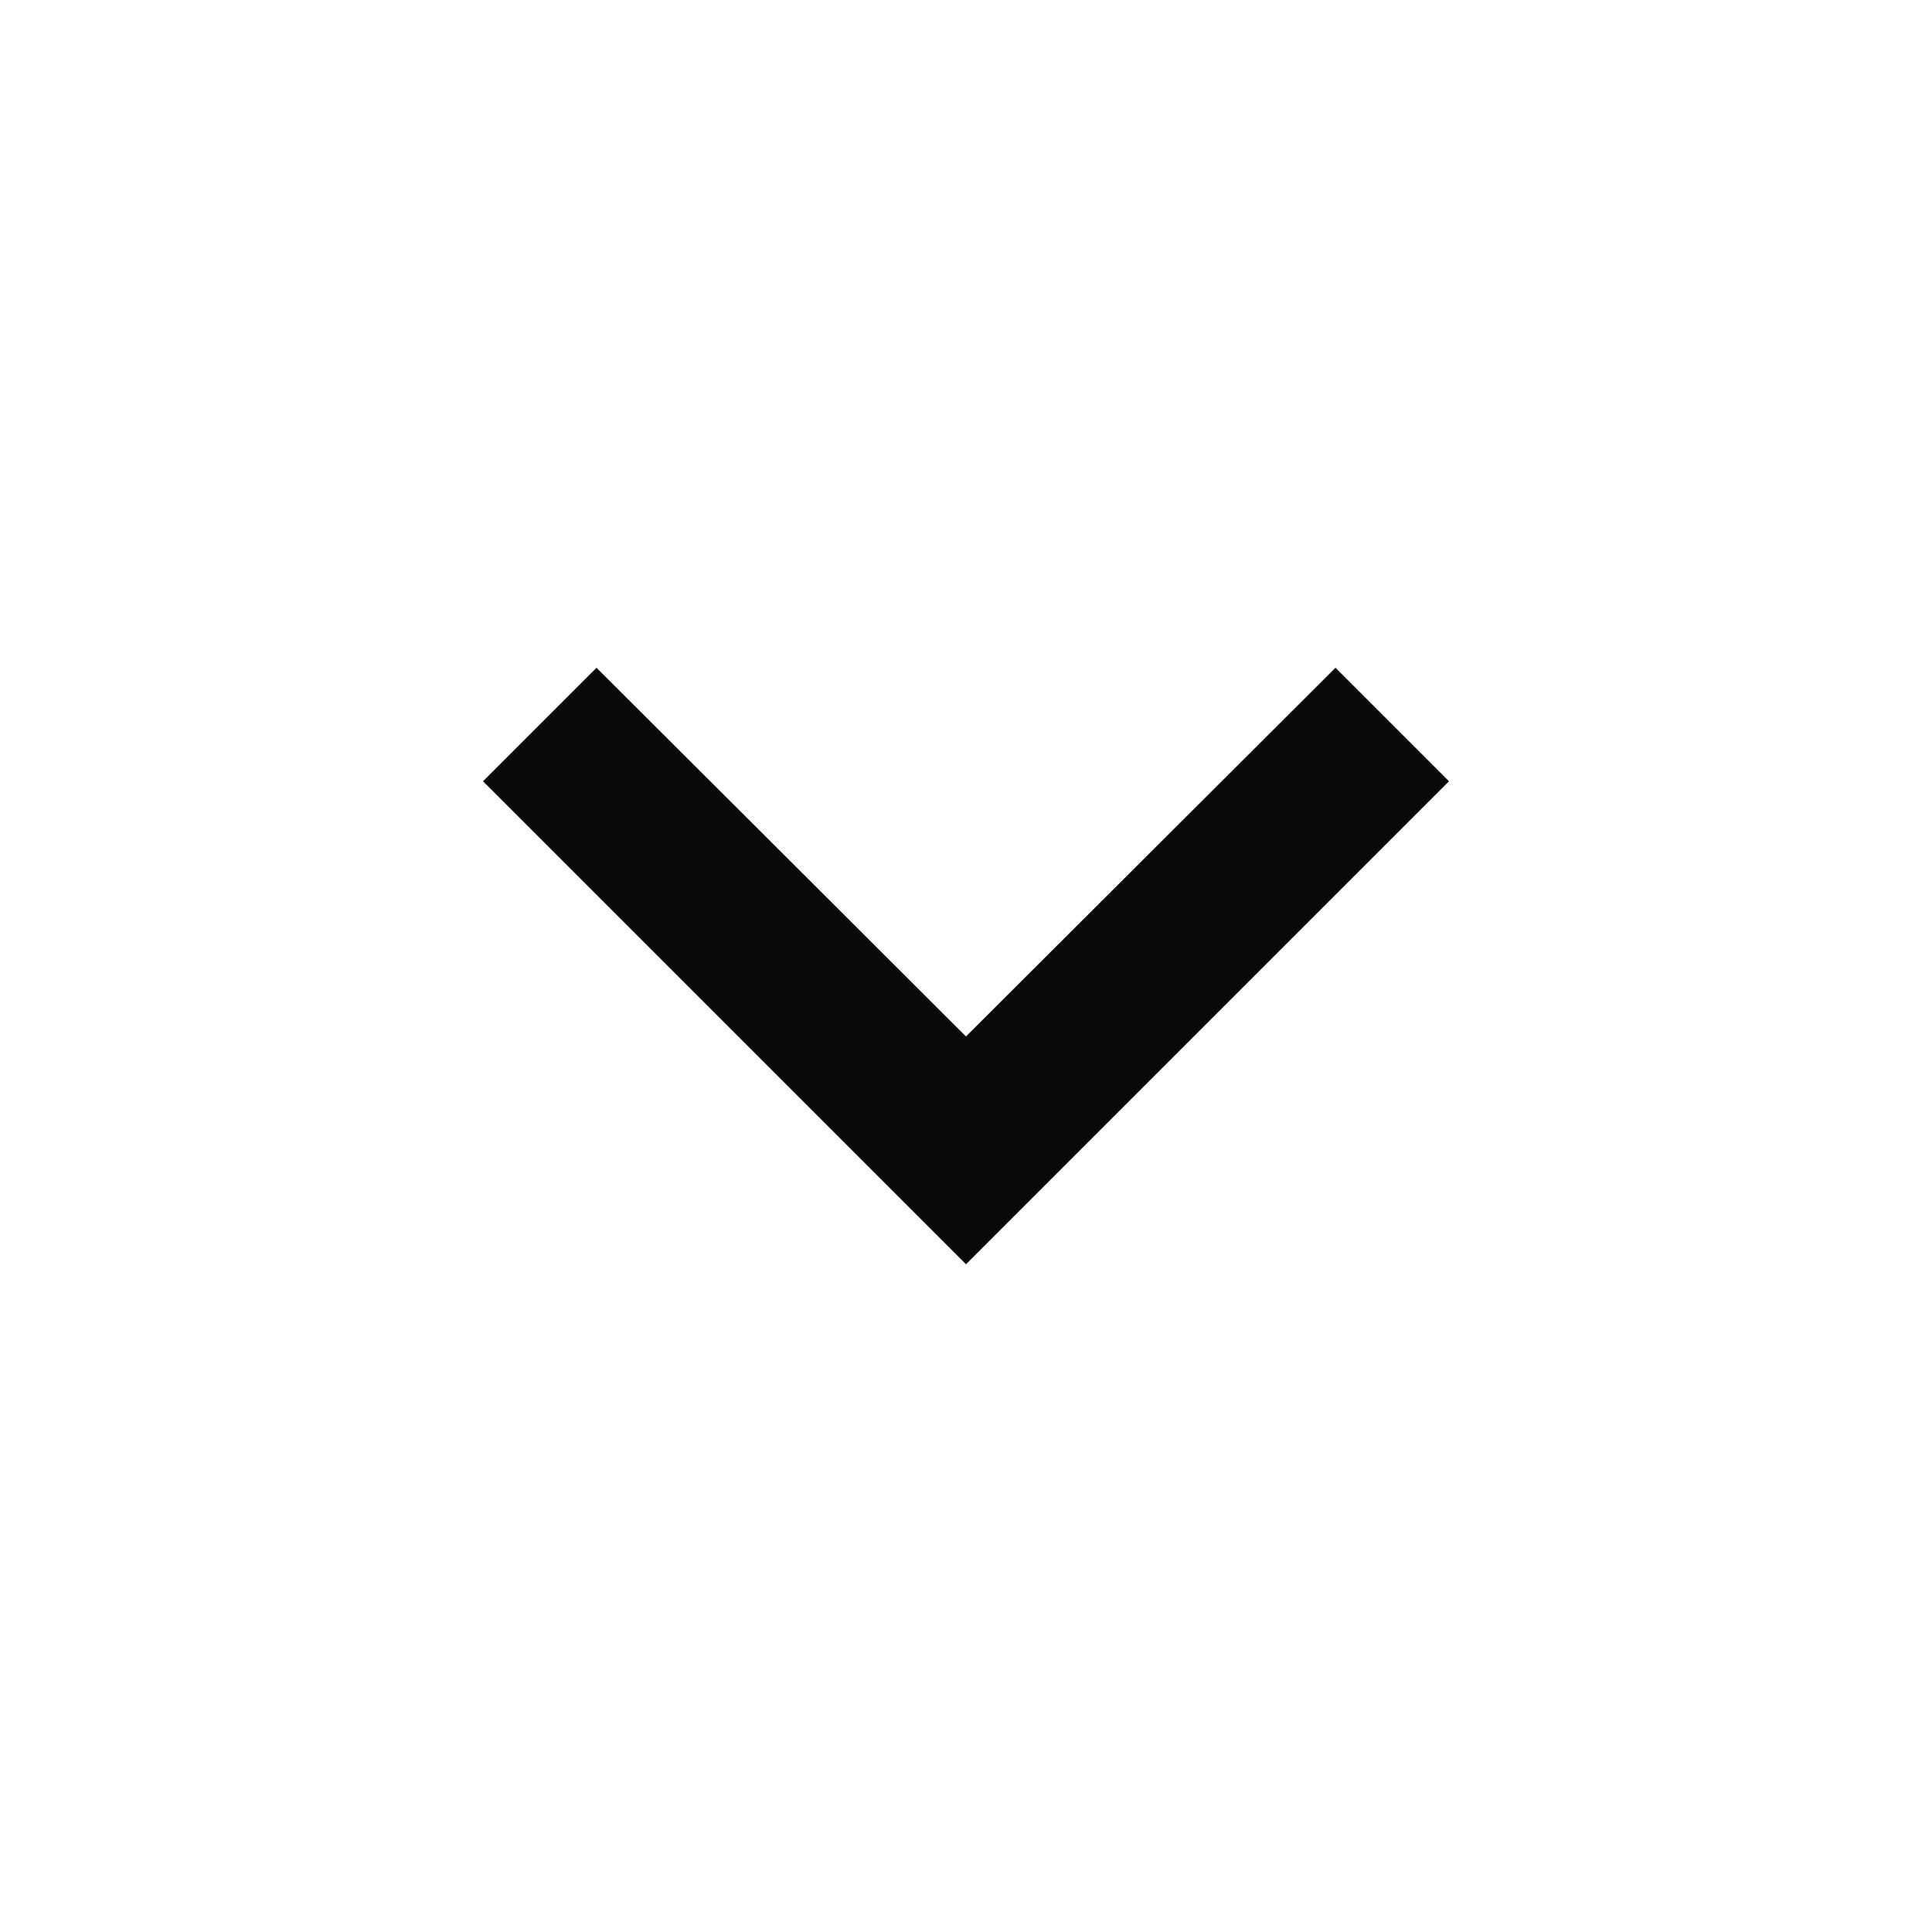
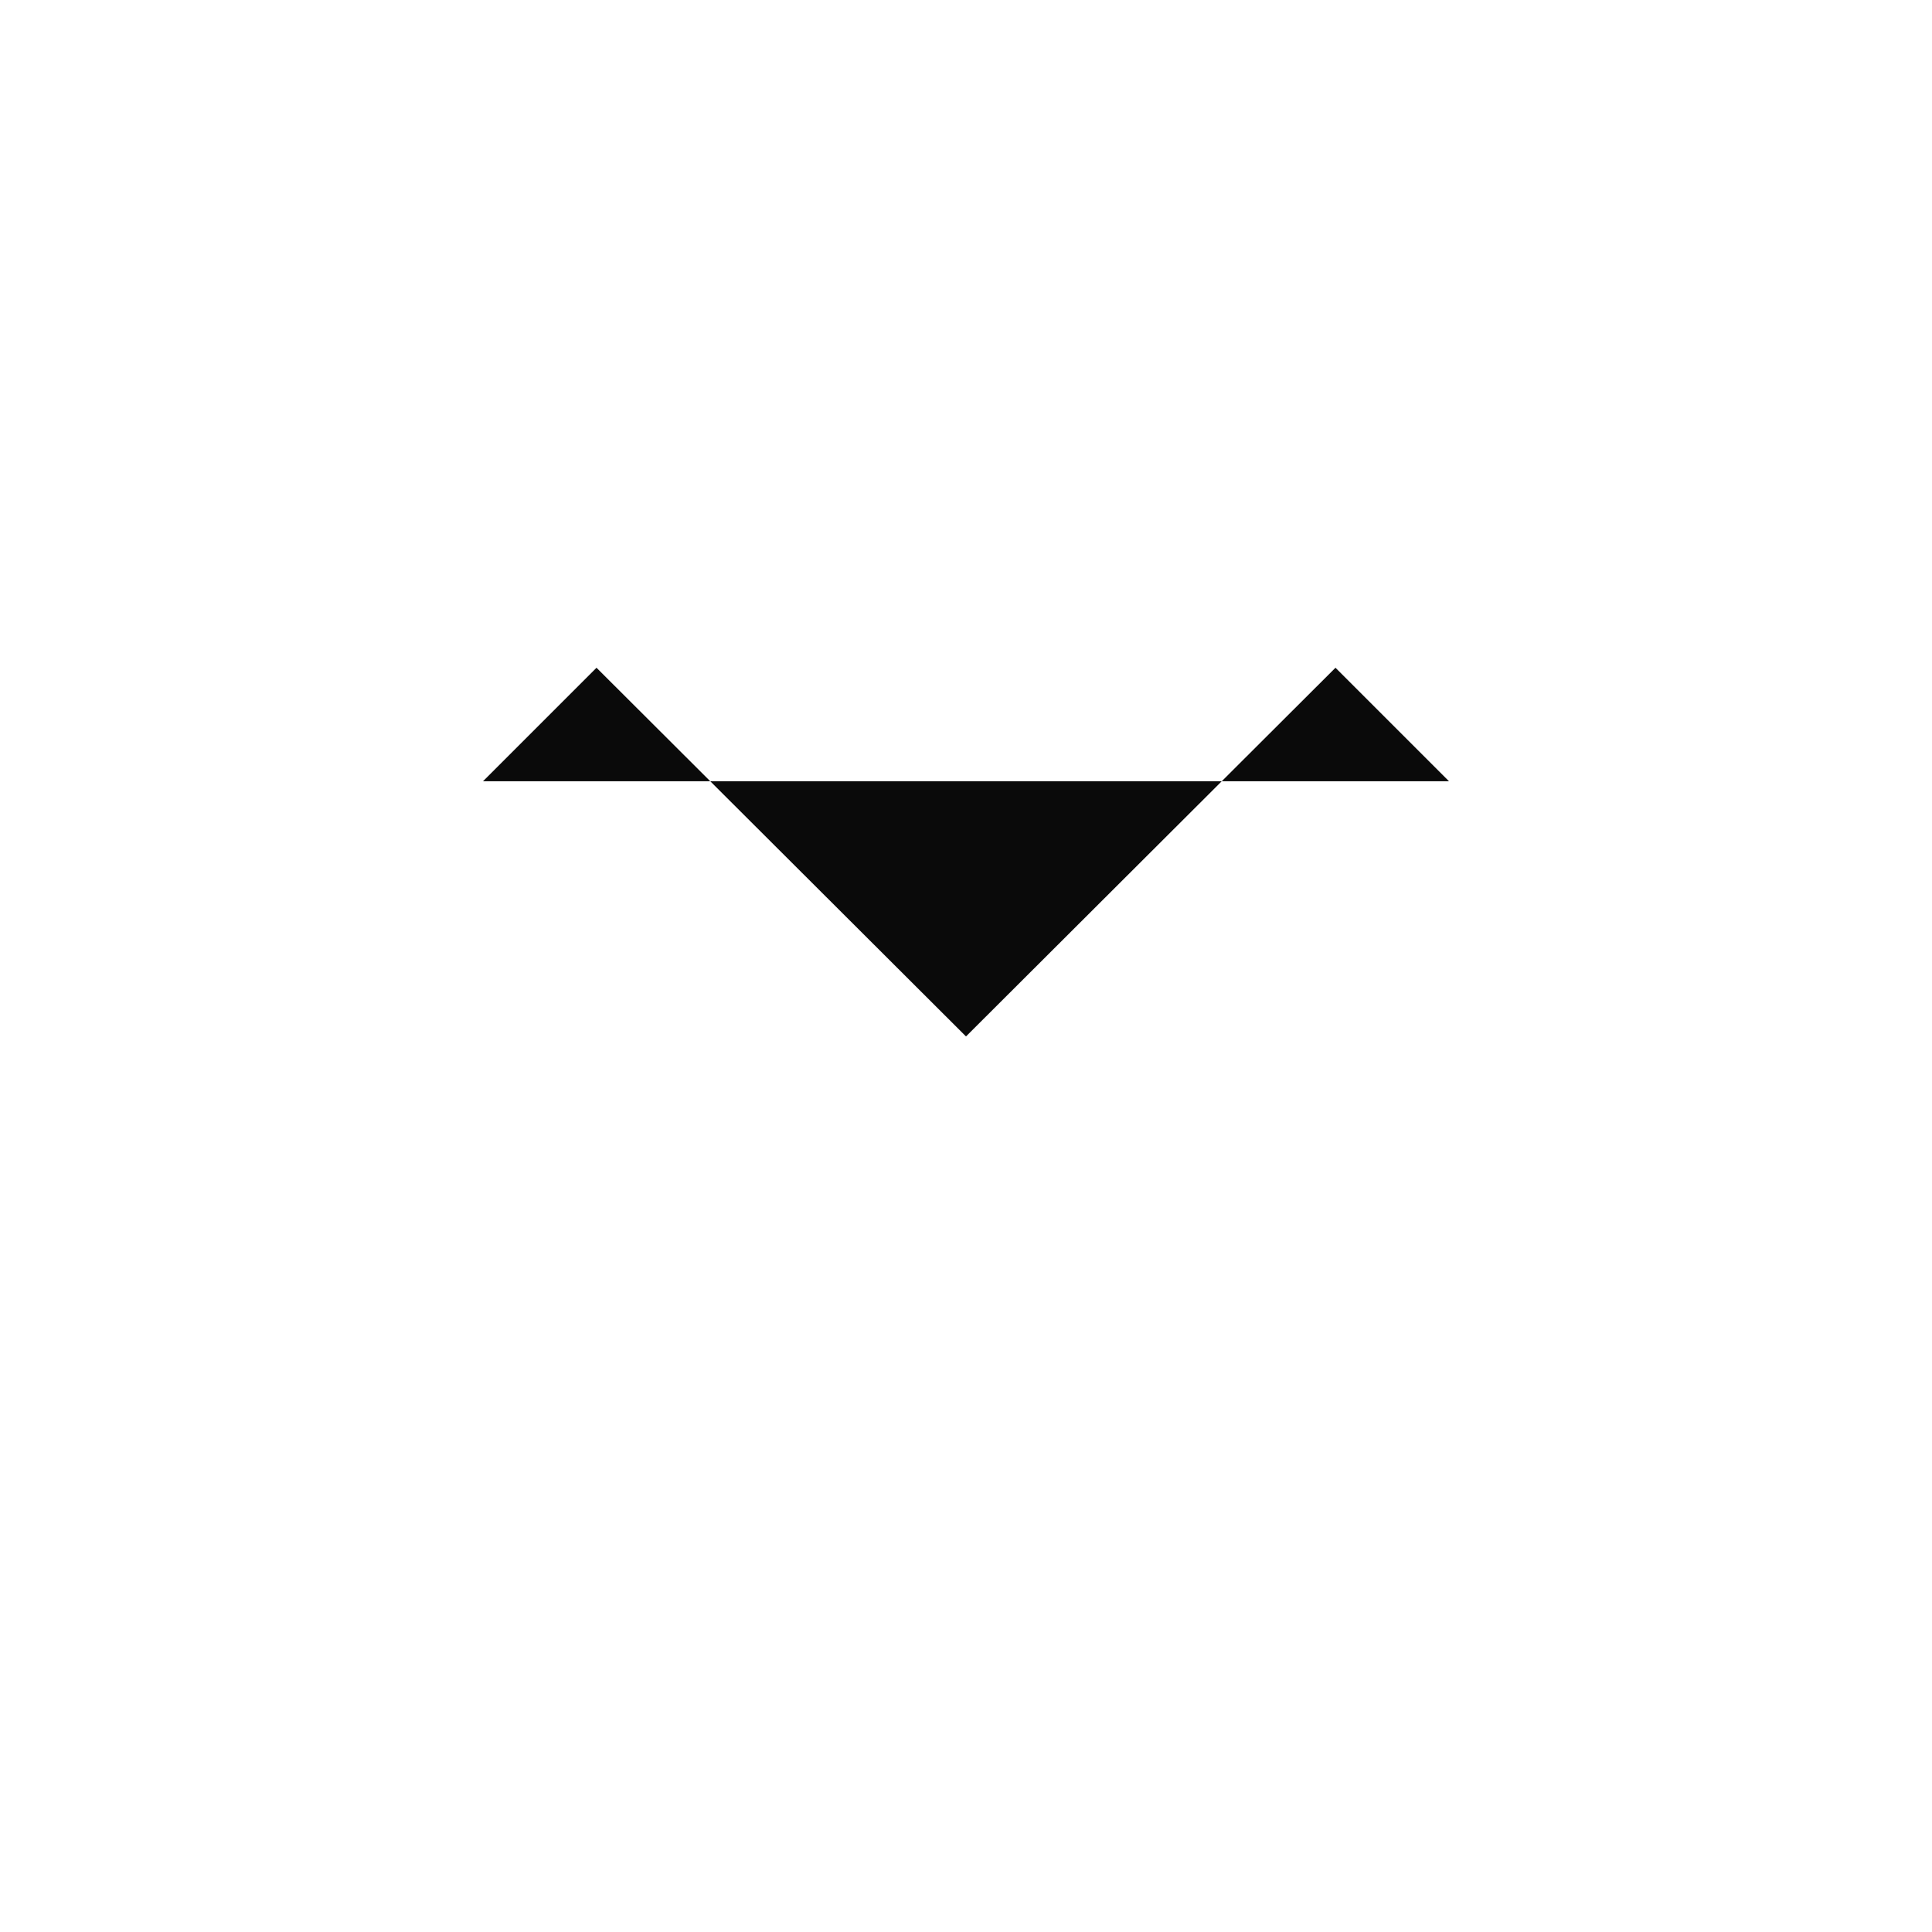
<svg xmlns="http://www.w3.org/2000/svg" width="24" height="24" viewBox="0 0 24 24" fill="none">
  <g id="outlined/expand_more">
-     <path id="navigation/expand_more" d="M16.59 8.295L12 12.875L7.41 8.295L6 9.705L12 15.705L18 9.705L16.59 8.295Z" fill="#0A0A0A" />
+     <path id="navigation/expand_more" d="M16.59 8.295L12 12.875L7.41 8.295L6 9.705L18 9.705L16.59 8.295Z" fill="#0A0A0A" />
  </g>
</svg>